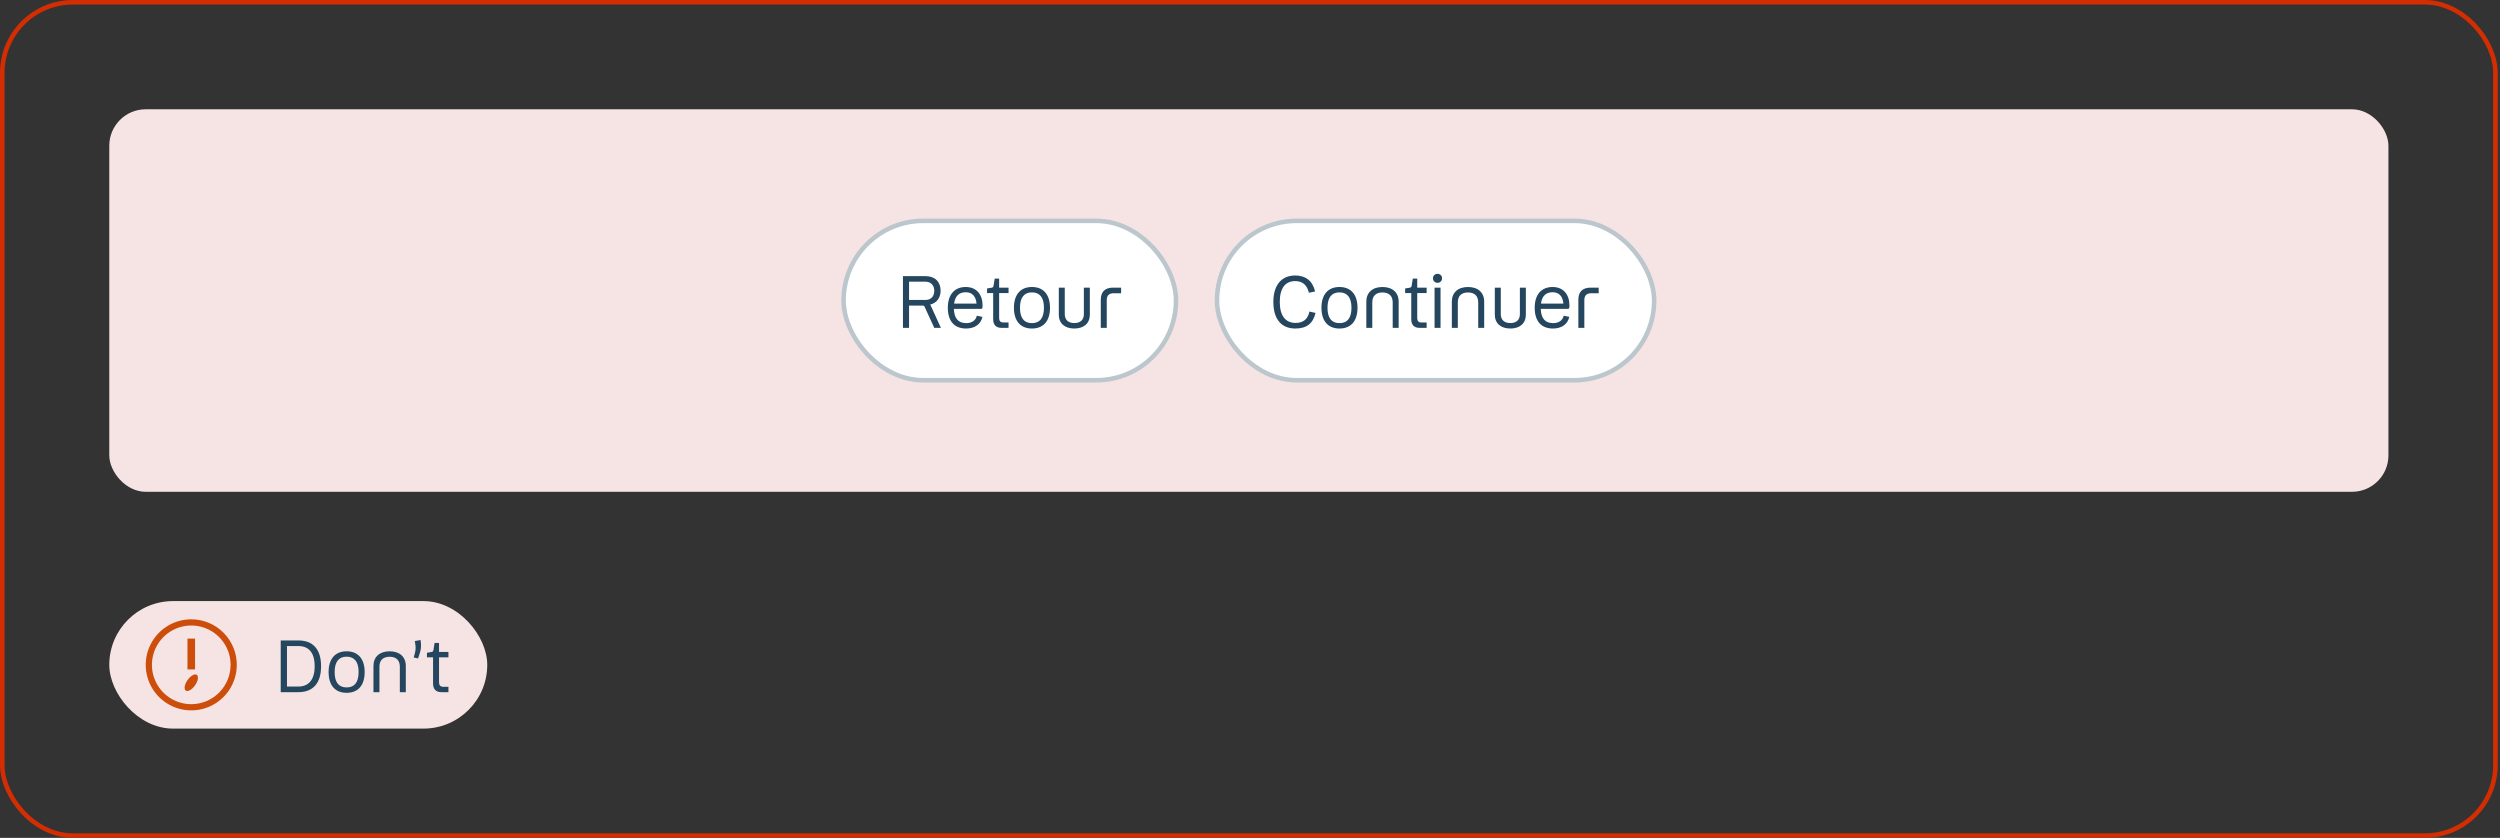
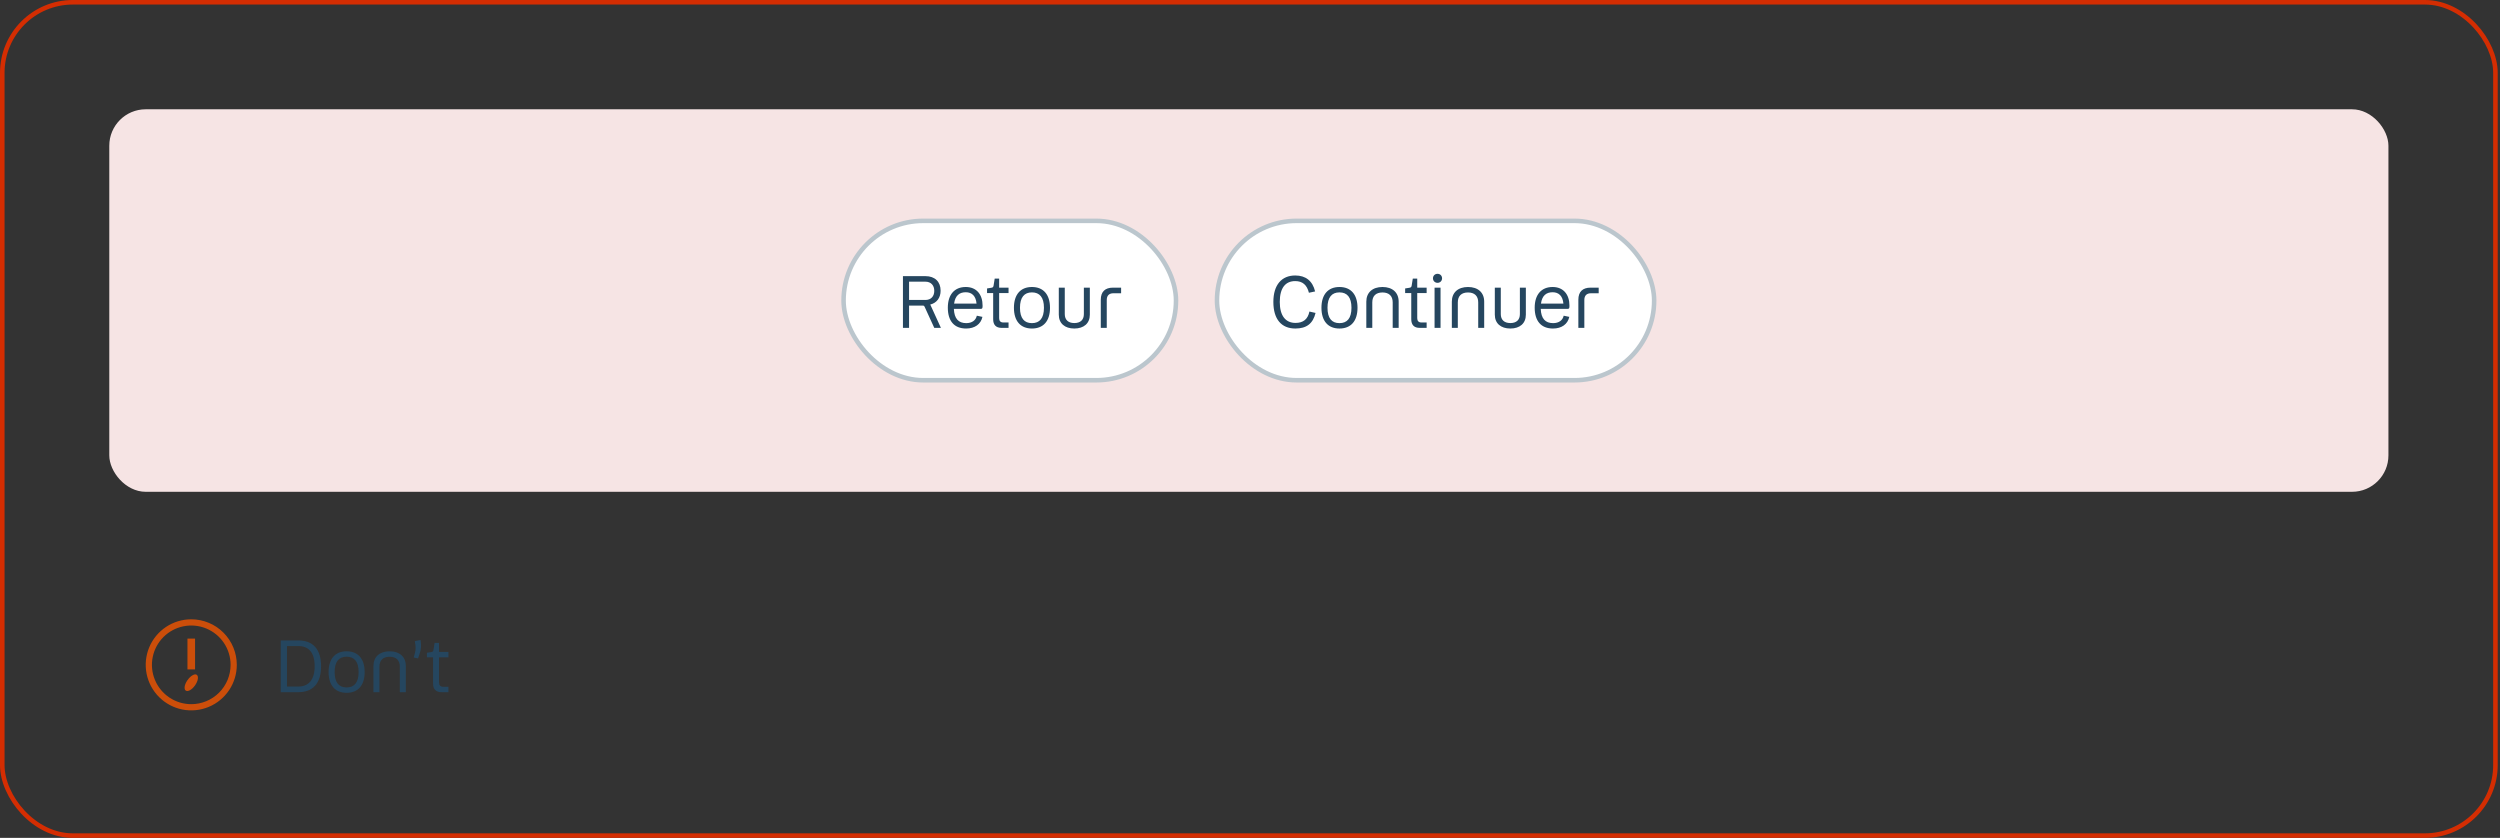
<svg xmlns="http://www.w3.org/2000/svg" width="549" height="184" viewBox="0 0 549 184" fill="none">
  <rect x="0" y="0" width="549" height="184" fill="#333333" stroke="none" />
  <rect x="0.5" y="0.5" width="547.5" height="183" rx="15.5" stroke="#D42D02" />
  <rect x="24" y="24" width="500.5" height="84" rx="8" fill="#F6E4E4" />
  <rect x="185.25" y="48.5" width="73" height="35" rx="17.5" fill="white" />
  <rect x="185.25" y="48.5" width="73" height="35" rx="17.5" stroke="#BBC6CD" />
  <path d="M198.286 60.64H203.23C205.326 60.64 206.558 61.888 206.558 63.84C206.558 65.408 205.694 66.528 204.286 66.88L206.622 72H205.166L203.086 67.456C202.958 67.184 202.91 67.104 202.59 67.104H199.63V72H198.286V60.64ZM203.214 61.856H199.63V65.872H203.214C204.446 65.872 205.166 65.072 205.166 63.872C205.166 62.672 204.446 61.856 203.214 61.856ZM212.191 70.96C213.439 70.96 214.287 70.352 214.511 69.328L215.743 69.584C215.391 71.2 214.063 72.144 212.159 72.144C209.535 72.144 208.143 70.48 208.143 67.568C208.143 64.656 209.647 63.024 212.079 63.024C214.431 63.024 215.775 64.656 215.775 67.12C215.775 67.632 215.727 67.824 215.423 67.824H209.471C209.551 69.984 210.495 70.96 212.191 70.96ZM212.079 64.176C210.687 64.176 209.759 64.912 209.519 66.672H214.447C214.303 65.024 213.455 64.176 212.079 64.176ZM219.412 64.352V69.872C219.412 70.48 219.716 70.816 220.324 70.816H221.476V72H219.94C218.724 72 218.1 71.344 218.1 70.096V64.352H216.756V63.344L217.652 63.2C217.988 63.152 218.116 63.072 218.18 62.768L218.436 61.184H219.412V63.168H221.476V64.352H219.412ZM226.611 72.144C224.131 72.144 222.659 70.528 222.659 67.584C222.659 64.656 224.131 63.024 226.611 63.024C229.107 63.024 230.579 64.656 230.579 67.584C230.579 70.528 229.107 72.144 226.611 72.144ZM226.611 70.96C228.307 70.96 229.251 69.888 229.251 67.584C229.251 65.296 228.307 64.208 226.611 64.208C224.931 64.208 223.987 65.296 223.987 67.584C223.987 69.888 224.931 70.96 226.611 70.96ZM235.92 70.944C237.248 70.944 238.016 70.256 238.016 68.976V63.168H239.328V69.104C239.328 71.024 238 72.144 235.92 72.144C233.84 72.144 232.512 71.024 232.512 69.104V63.168H233.824V68.976C233.824 70.256 234.608 70.944 235.92 70.944ZM246.196 63.168V64.4H244.5C243.556 64.4 243.044 64.912 243.044 65.872V72H241.732V65.824C241.732 64.032 242.708 63.168 244.404 63.168H246.196Z" fill="#25465F" />
  <rect x="267.25" y="48.5" width="96" height="35" rx="17.5" fill="white" />
  <rect x="267.25" y="48.5" width="96" height="35" rx="17.5" stroke="#BBC6CD" />
  <path d="M288.798 64L287.438 64.288C287.006 62.576 286.046 61.728 284.43 61.728C282.318 61.728 281.038 63.184 281.038 66.304C281.038 69.376 282.334 70.912 284.494 70.912C286.206 70.912 287.198 70.096 287.55 68.416L288.894 68.72C288.334 71.04 286.942 72.144 284.462 72.144C281.39 72.144 279.63 70.096 279.63 66.304C279.63 62.56 281.454 60.496 284.43 60.496C286.734 60.496 288.238 61.68 288.798 64ZM294.142 72.144C291.662 72.144 290.19 70.528 290.19 67.584C290.19 64.656 291.662 63.024 294.142 63.024C296.638 63.024 298.11 64.656 298.11 67.584C298.11 70.528 296.638 72.144 294.142 72.144ZM294.142 70.96C295.838 70.96 296.782 69.888 296.782 67.584C296.782 65.296 295.838 64.208 294.142 64.208C292.462 64.208 291.518 65.296 291.518 67.584C291.518 69.888 292.462 70.96 294.142 70.96ZM303.595 64.224C302.171 64.224 301.355 64.976 301.355 66.4V72H300.043V66.24C300.043 64.24 301.403 63.024 303.595 63.024C305.787 63.024 307.147 64.24 307.147 66.24V72H305.835V66.4C305.835 64.976 305.003 64.224 303.595 64.224ZM311.225 64.352V69.872C311.225 70.48 311.529 70.816 312.137 70.816H313.289V72H311.753C310.537 72 309.913 71.344 309.913 70.096V64.352H308.569V63.344L309.465 63.2C309.801 63.152 309.929 63.072 309.993 62.768L310.249 61.184H311.225V63.168H313.289V64.352H311.225ZM315.687 62.112C315.111 62.112 314.679 61.68 314.679 61.12C314.679 60.544 315.111 60.128 315.687 60.128C316.247 60.128 316.679 60.544 316.679 61.12C316.679 61.68 316.247 62.112 315.687 62.112ZM315.031 63.168H316.343V72H315.031V63.168ZM322.376 64.224C320.952 64.224 320.136 64.976 320.136 66.4V72H318.824V66.24C318.824 64.24 320.184 63.024 322.376 63.024C324.568 63.024 325.928 64.24 325.928 66.24V72H324.616V66.4C324.616 64.976 323.784 64.224 322.376 64.224ZM331.67 70.944C332.998 70.944 333.766 70.256 333.766 68.976V63.168H335.078V69.104C335.078 71.024 333.75 72.144 331.67 72.144C329.59 72.144 328.262 71.024 328.262 69.104V63.168H329.574V68.976C329.574 70.256 330.358 70.944 331.67 70.944ZM341.066 70.96C342.314 70.96 343.162 70.352 343.386 69.328L344.618 69.584C344.266 71.2 342.938 72.144 341.034 72.144C338.41 72.144 337.018 70.48 337.018 67.568C337.018 64.656 338.522 63.024 340.954 63.024C343.306 63.024 344.65 64.656 344.65 67.12C344.65 67.632 344.602 67.824 344.298 67.824H338.346C338.426 69.984 339.37 70.96 341.066 70.96ZM340.954 64.176C339.562 64.176 338.634 64.912 338.394 66.672H343.322C343.178 65.024 342.33 64.176 340.954 64.176ZM351.071 63.168V64.4H349.375C348.431 64.4 347.919 64.912 347.919 65.872V72H346.607V65.824C346.607 64.032 347.583 63.168 349.279 63.168H351.071Z" fill="#25465F" />
-   <rect x="24" y="132" width="83" height="28" rx="14" fill="#F6E4E4" />
  <path d="M42 136C40.022 136 38.089 136.586 36.444 137.685C34.8 138.784 33.518 140.346 32.761 142.173C32.004 144 31.806 146.011 32.192 147.951C32.578 149.891 33.53 151.673 34.929 153.071C36.328 154.47 38.109 155.422 40.049 155.808C41.989 156.194 44 155.996 45.827 155.239C47.654 154.482 49.216 153.2 50.315 151.556C51.413 149.911 52 147.978 52 146C52 143.348 50.946 140.804 49.071 138.929C47.196 137.054 44.652 136 42 136ZM42 154.636C40.292 154.636 38.622 154.13 37.202 153.181C35.782 152.232 34.675 150.883 34.021 149.305C33.367 147.727 33.196 145.99 33.53 144.315C33.863 142.64 34.685 141.101 35.893 139.893C37.101 138.685 38.64 137.863 40.315 137.53C41.99 137.196 43.727 137.367 45.305 138.021C46.883 138.675 48.232 139.782 49.181 141.202C50.13 142.622 50.636 144.292 50.636 146C50.636 148.291 49.727 150.487 48.107 152.107C46.487 153.726 44.291 154.636 42 154.636Z" fill="#CC4E0A" />
  <path d="M42.832 140.236H41.168V147.005H42.832V140.236Z" fill="#CC4E0A" />
  <path d="M41.154 149.386C40.491 150.345 40.341 151.35 40.8 151.659C41.259 151.968 42.164 151.459 42.836 150.5C43.509 149.541 43.664 148.509 43.205 148.186C42.745 147.864 41.818 148.427 41.154 149.386Z" fill="#CC4E0A" />
  <path d="M61.645 140.64H65.533C68.669 140.64 70.509 142.512 70.509 146.304C70.509 150.112 68.669 152 65.533 152H61.645V140.64ZM65.501 141.872H63.021V150.768H65.501C67.741 150.768 69.101 149.328 69.101 146.304C69.101 143.264 67.757 141.872 65.501 141.872ZM76.111 152.144C73.631 152.144 72.159 150.528 72.159 147.584C72.159 144.656 73.631 143.024 76.111 143.024C78.607 143.024 80.079 144.656 80.079 147.584C80.079 150.528 78.607 152.144 76.111 152.144ZM76.111 150.96C77.807 150.96 78.751 149.888 78.751 147.584C78.751 145.296 77.807 144.208 76.111 144.208C74.431 144.208 73.487 145.296 73.487 147.584C73.487 149.888 74.431 150.96 76.111 150.96ZM85.564 144.224C84.14 144.224 83.324 144.976 83.324 146.4V152H82.012V146.24C82.012 144.24 83.372 143.024 85.564 143.024C87.756 143.024 89.116 144.24 89.116 146.24V152H87.804V146.4C87.804 144.976 86.972 144.224 85.564 144.224ZM90.847 144.384L91.119 143.392C91.327 142.608 91.327 141.968 91.087 140.784L92.351 140.544C92.575 141.872 92.431 142.704 92.159 143.52L91.807 144.592L90.847 144.384ZM96.412 144.352V149.872C96.412 150.48 96.716 150.816 97.324 150.816H98.476V152H96.94C95.724 152 95.1 151.344 95.1 150.096V144.352H93.756V143.344L94.652 143.2C94.988 143.152 95.116 143.072 95.18 142.768L95.436 141.184H96.412V143.168H98.476V144.352H96.412Z" fill="#25465F" />
</svg>